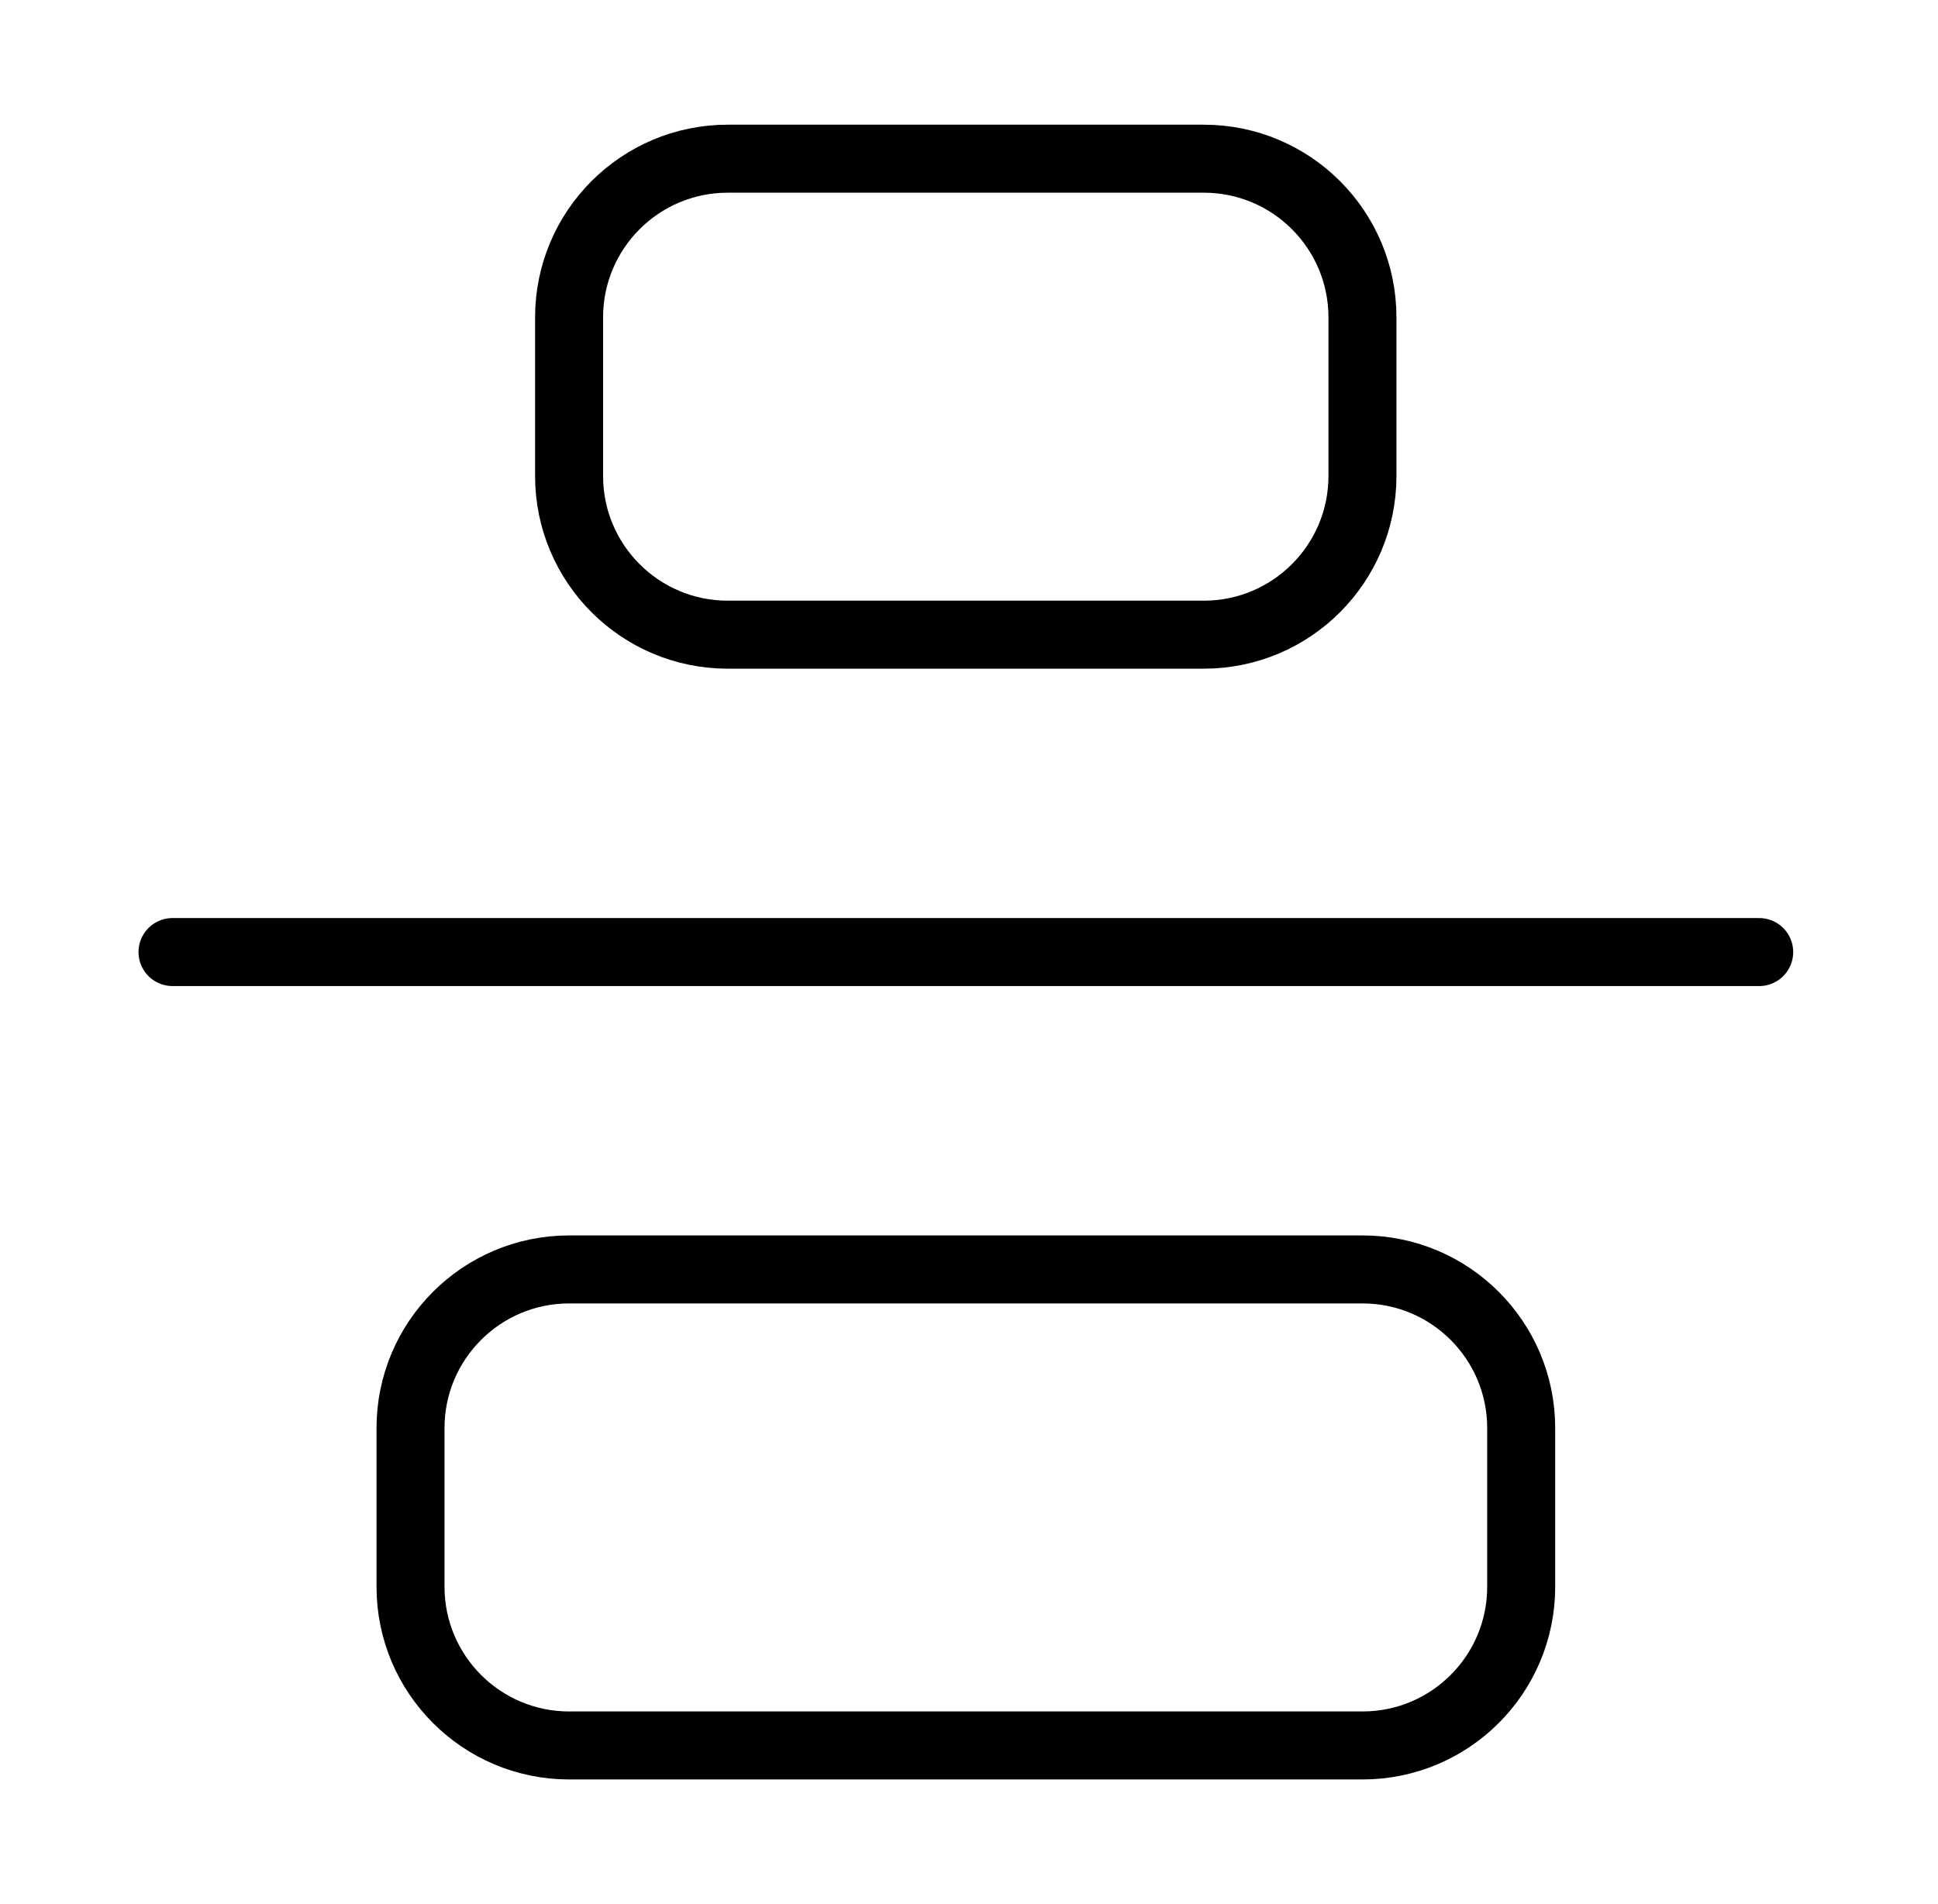
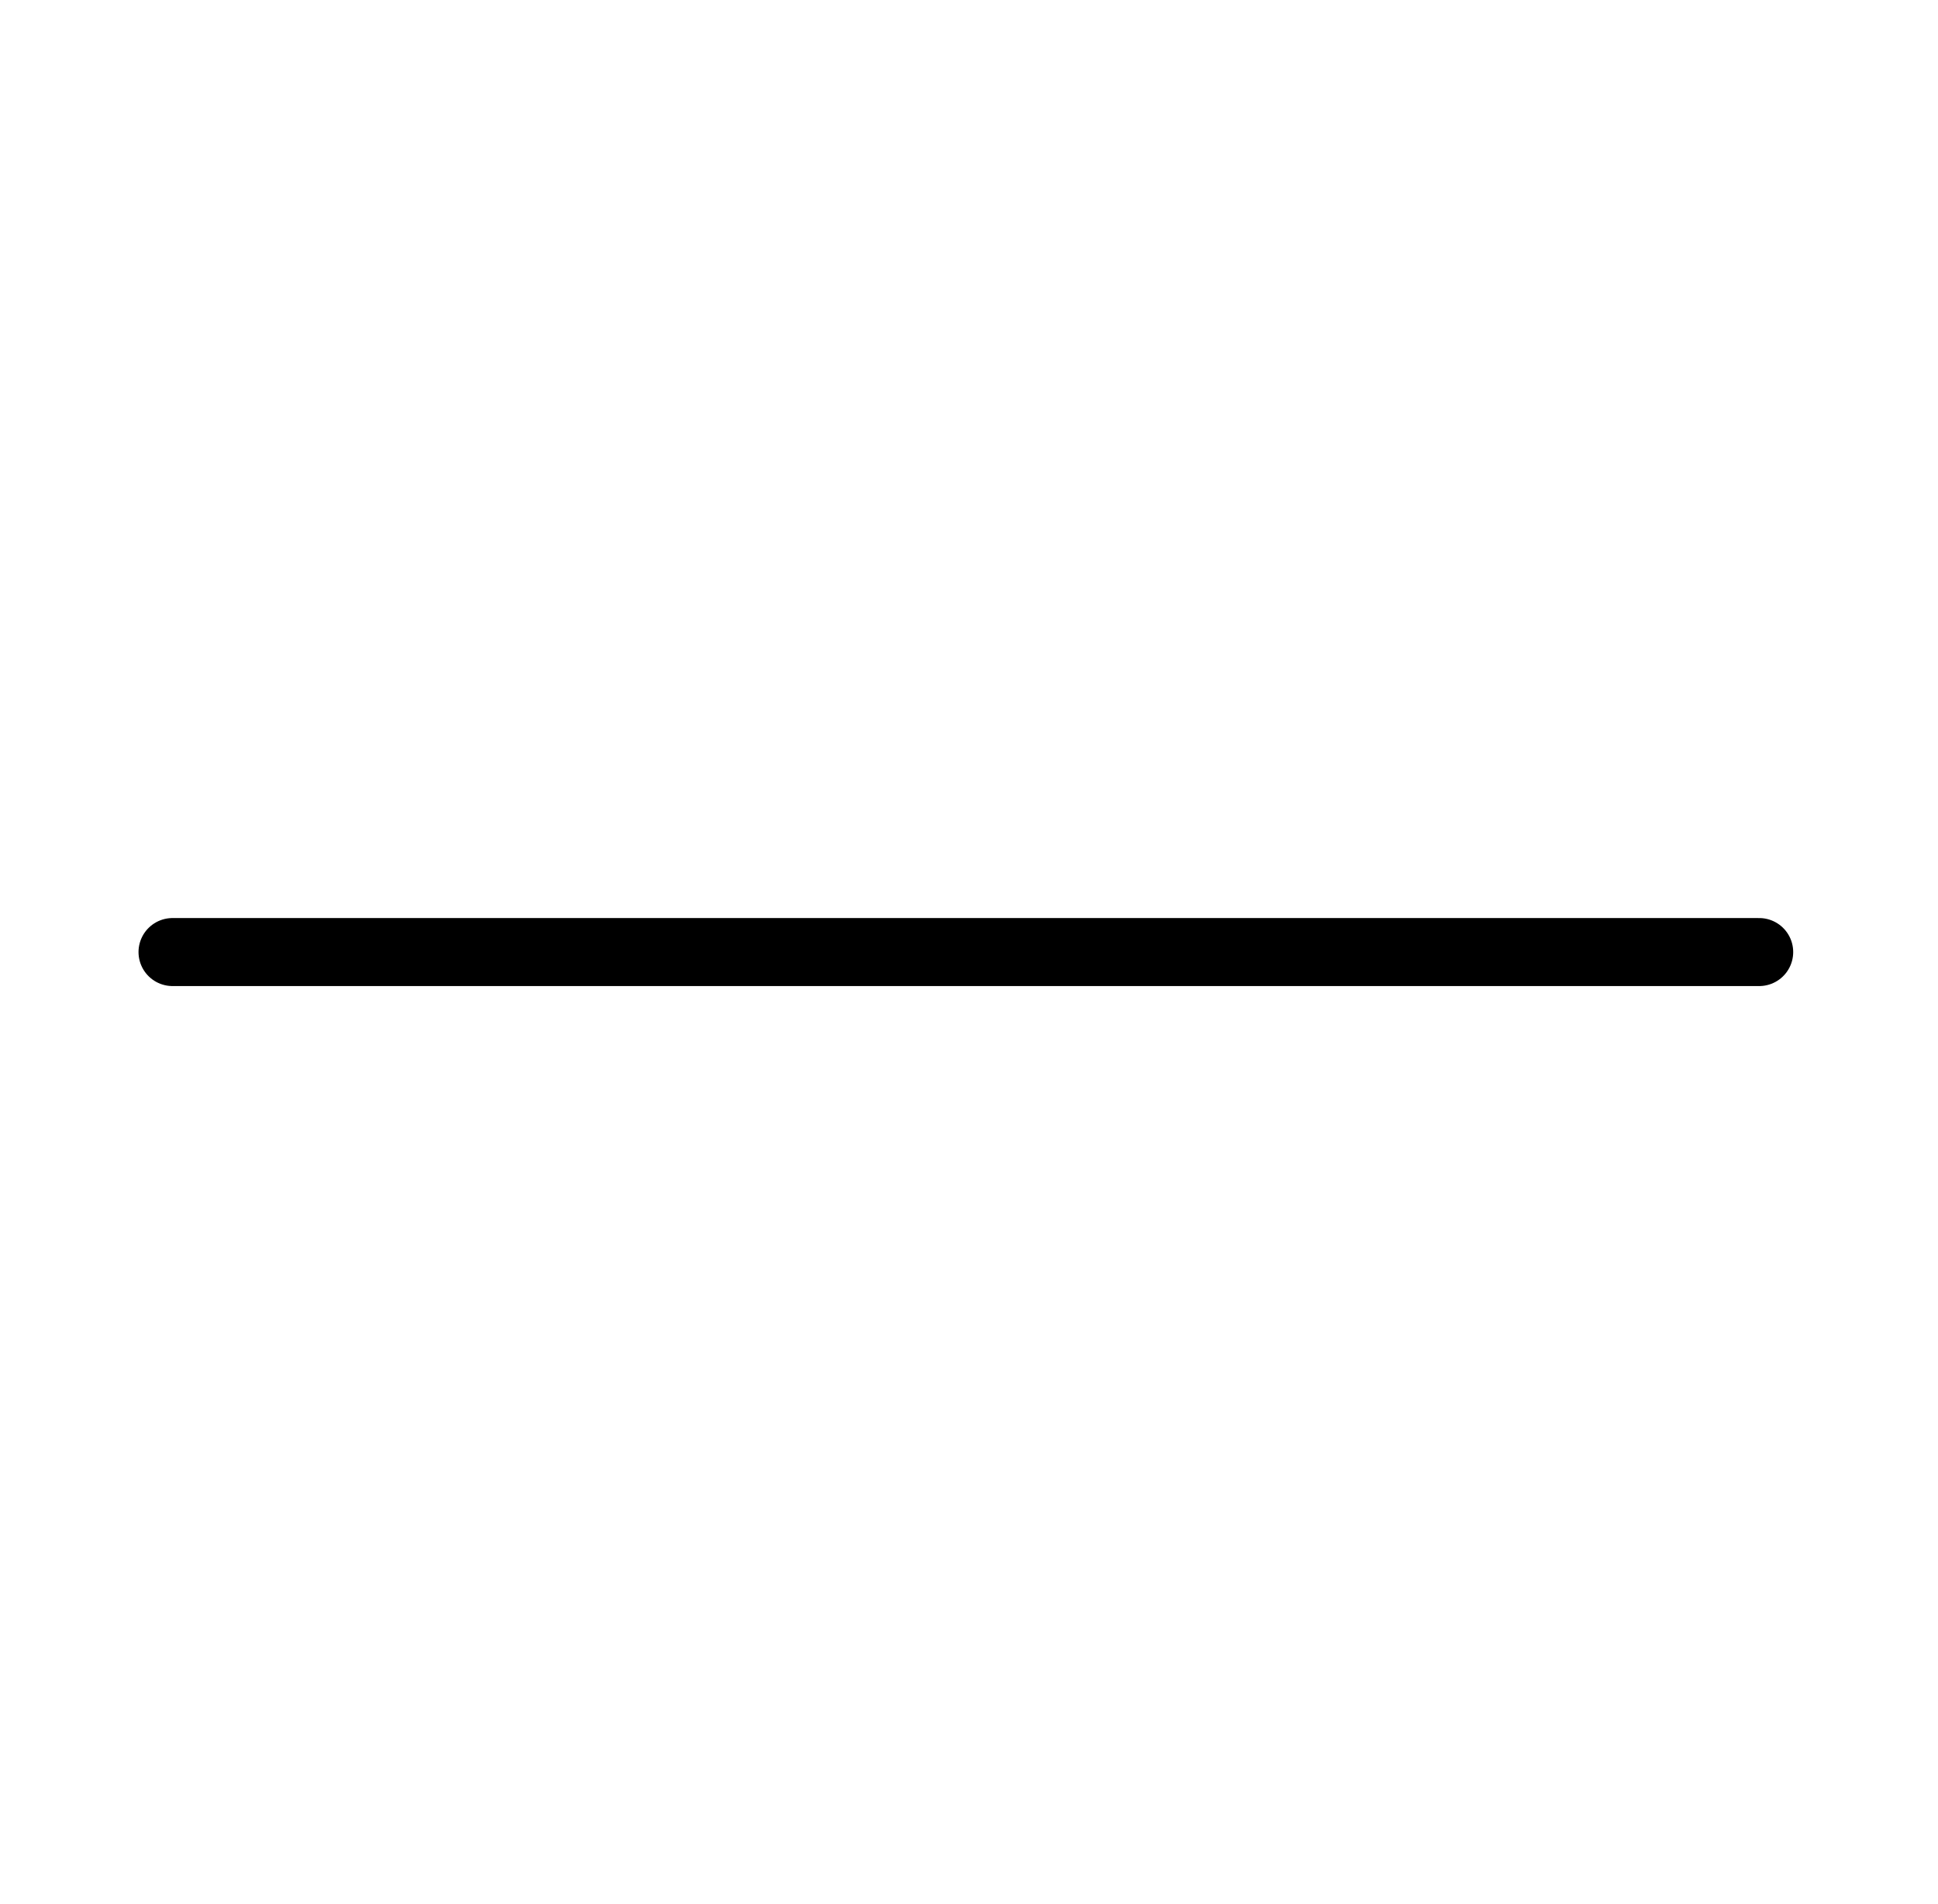
<svg xmlns="http://www.w3.org/2000/svg" width="57" height="56" viewBox="0 0 57 56" fill="none">
-   <path d="M40.074 37.334H16.741C14.164 37.334 12.074 39.423 12.074 42V46.667C12.074 49.244 14.164 51.334 16.741 51.334H40.074C42.652 51.334 44.741 49.244 44.741 46.667V42C44.741 39.423 42.652 37.334 40.074 37.334Z" stroke="black" stroke-width="2" stroke-linecap="round" stroke-linejoin="round" />
-   <path d="M35.405 4.667H21.405C18.828 4.667 16.738 6.756 16.738 9.333V14C16.738 16.577 18.828 18.666 21.405 18.666H35.405C37.982 18.666 40.072 16.577 40.072 14V9.333C40.072 6.756 37.982 4.667 35.405 4.667Z" stroke="black" stroke-width="2" stroke-linecap="round" stroke-linejoin="round" />
  <path d="M5.074 28H51.741" stroke="black" stroke-width="2" stroke-linecap="round" stroke-linejoin="round" />
</svg>